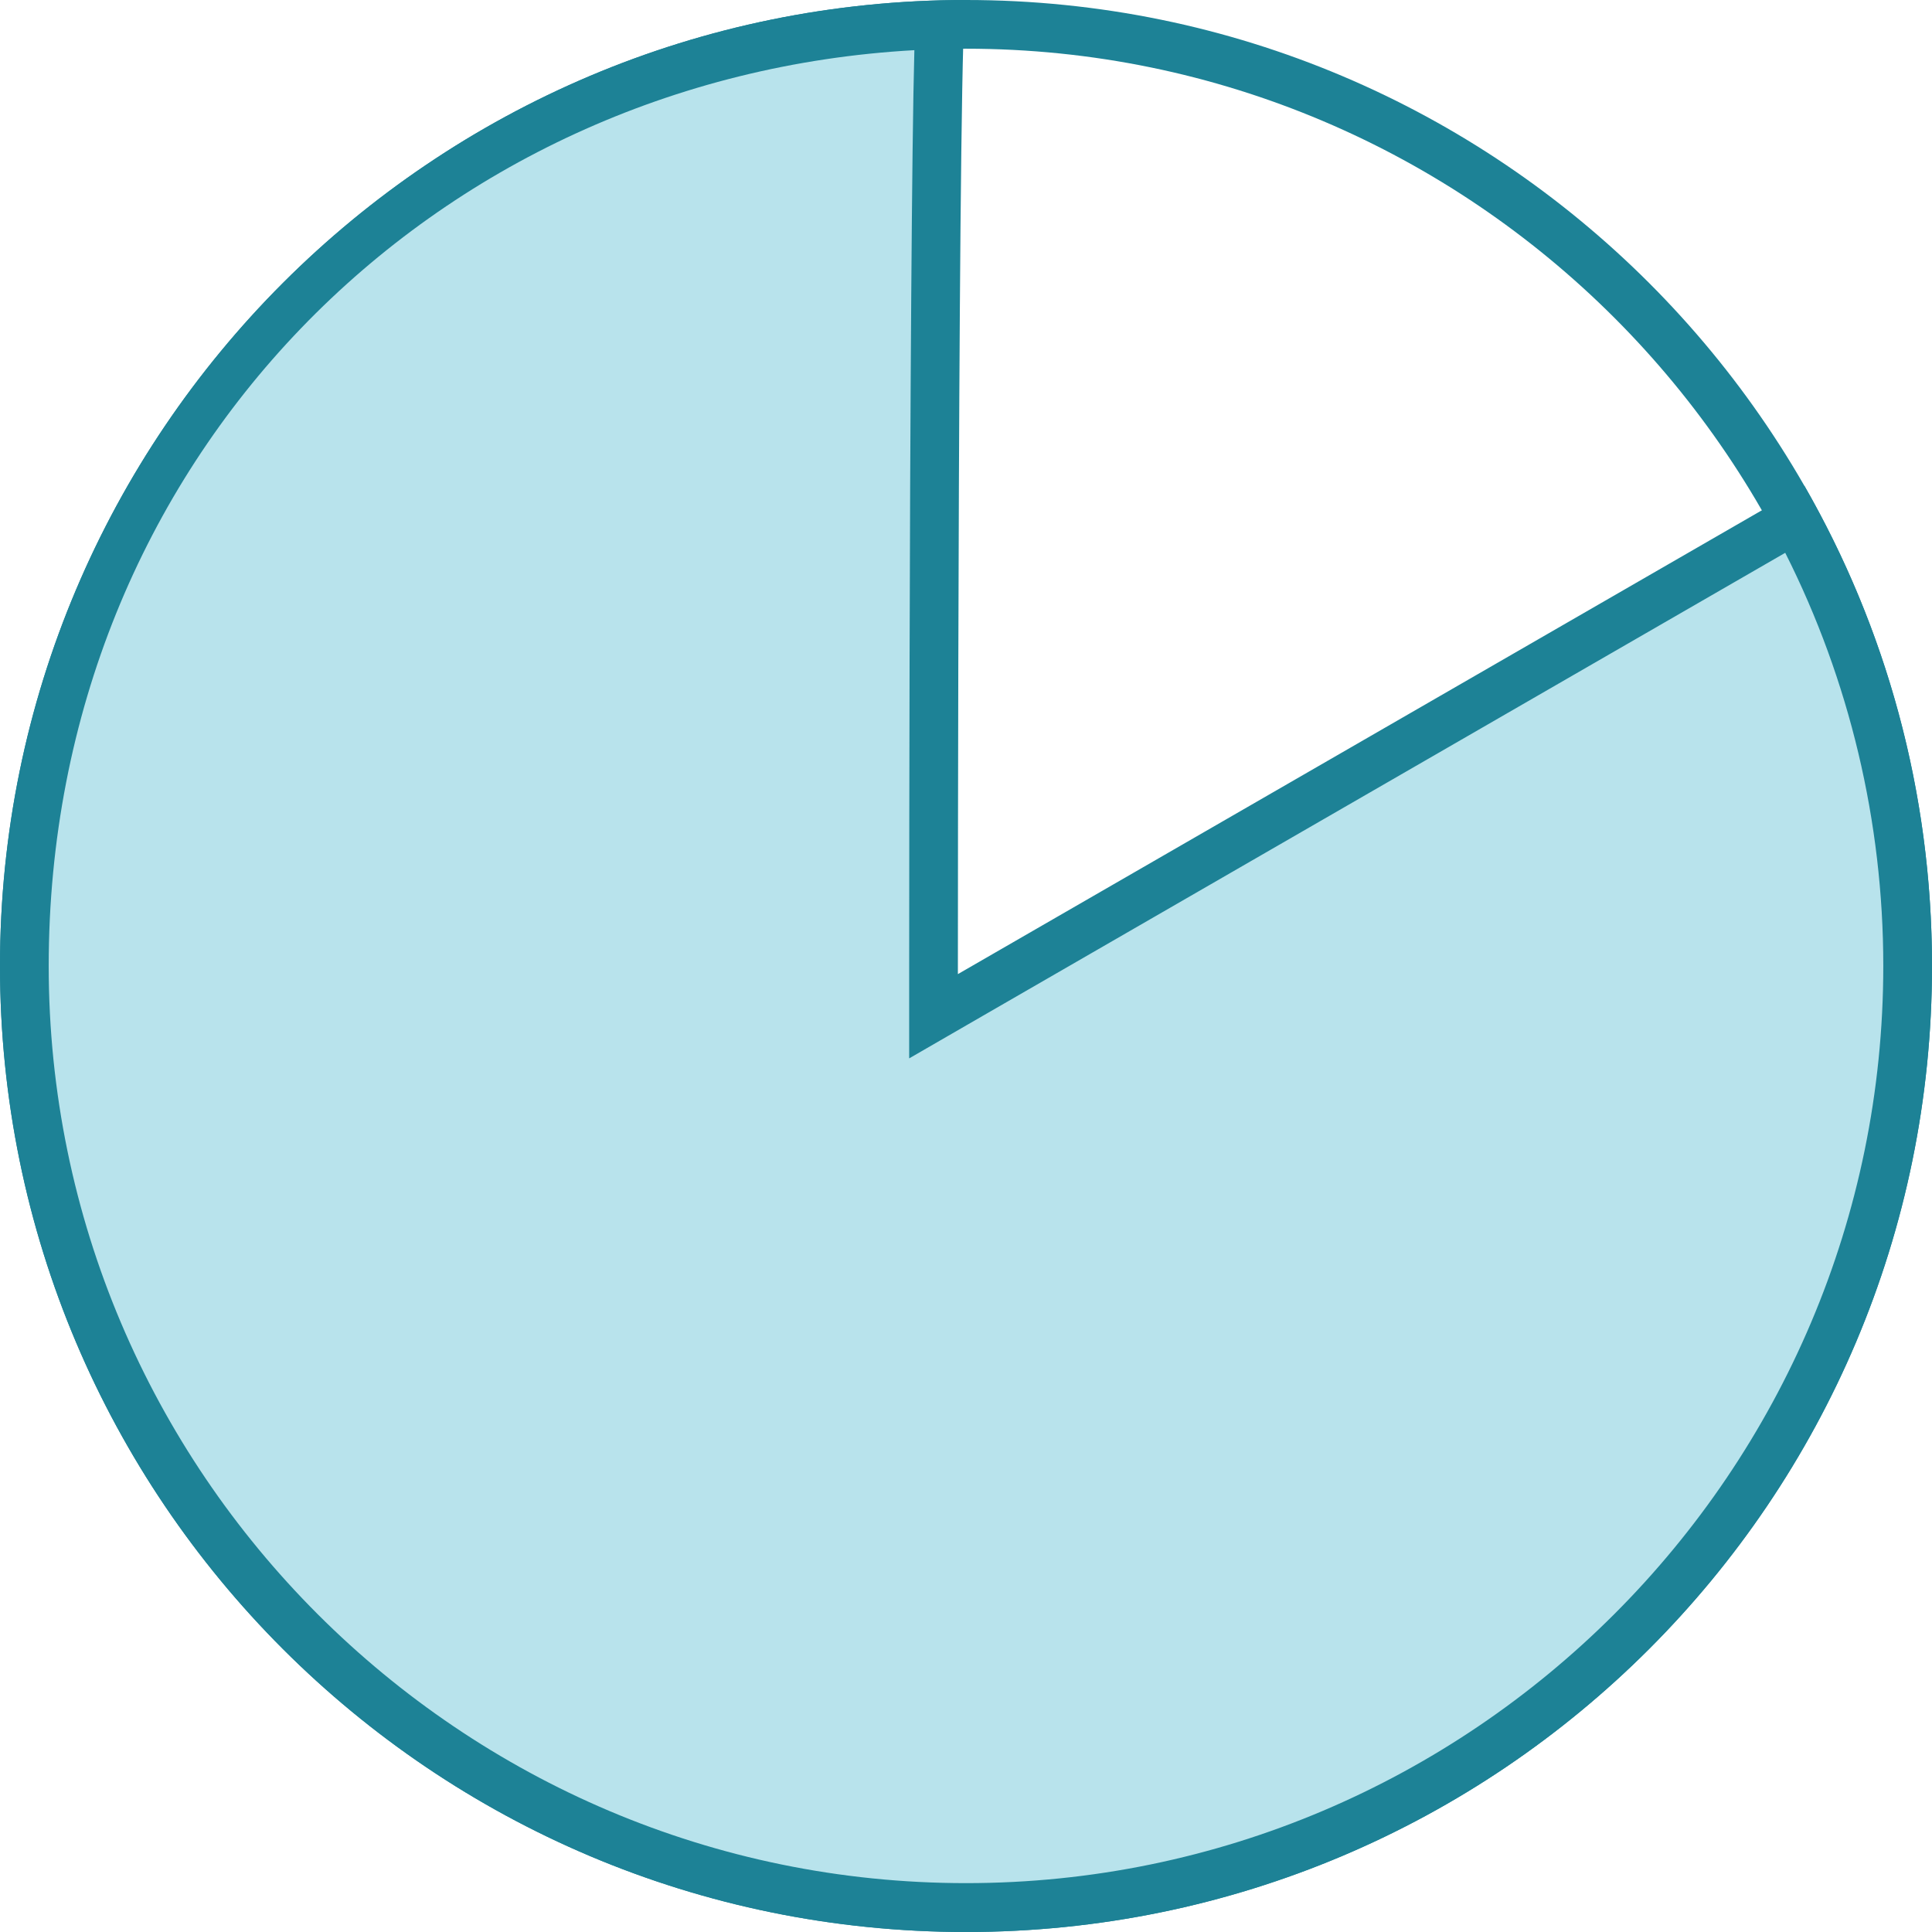
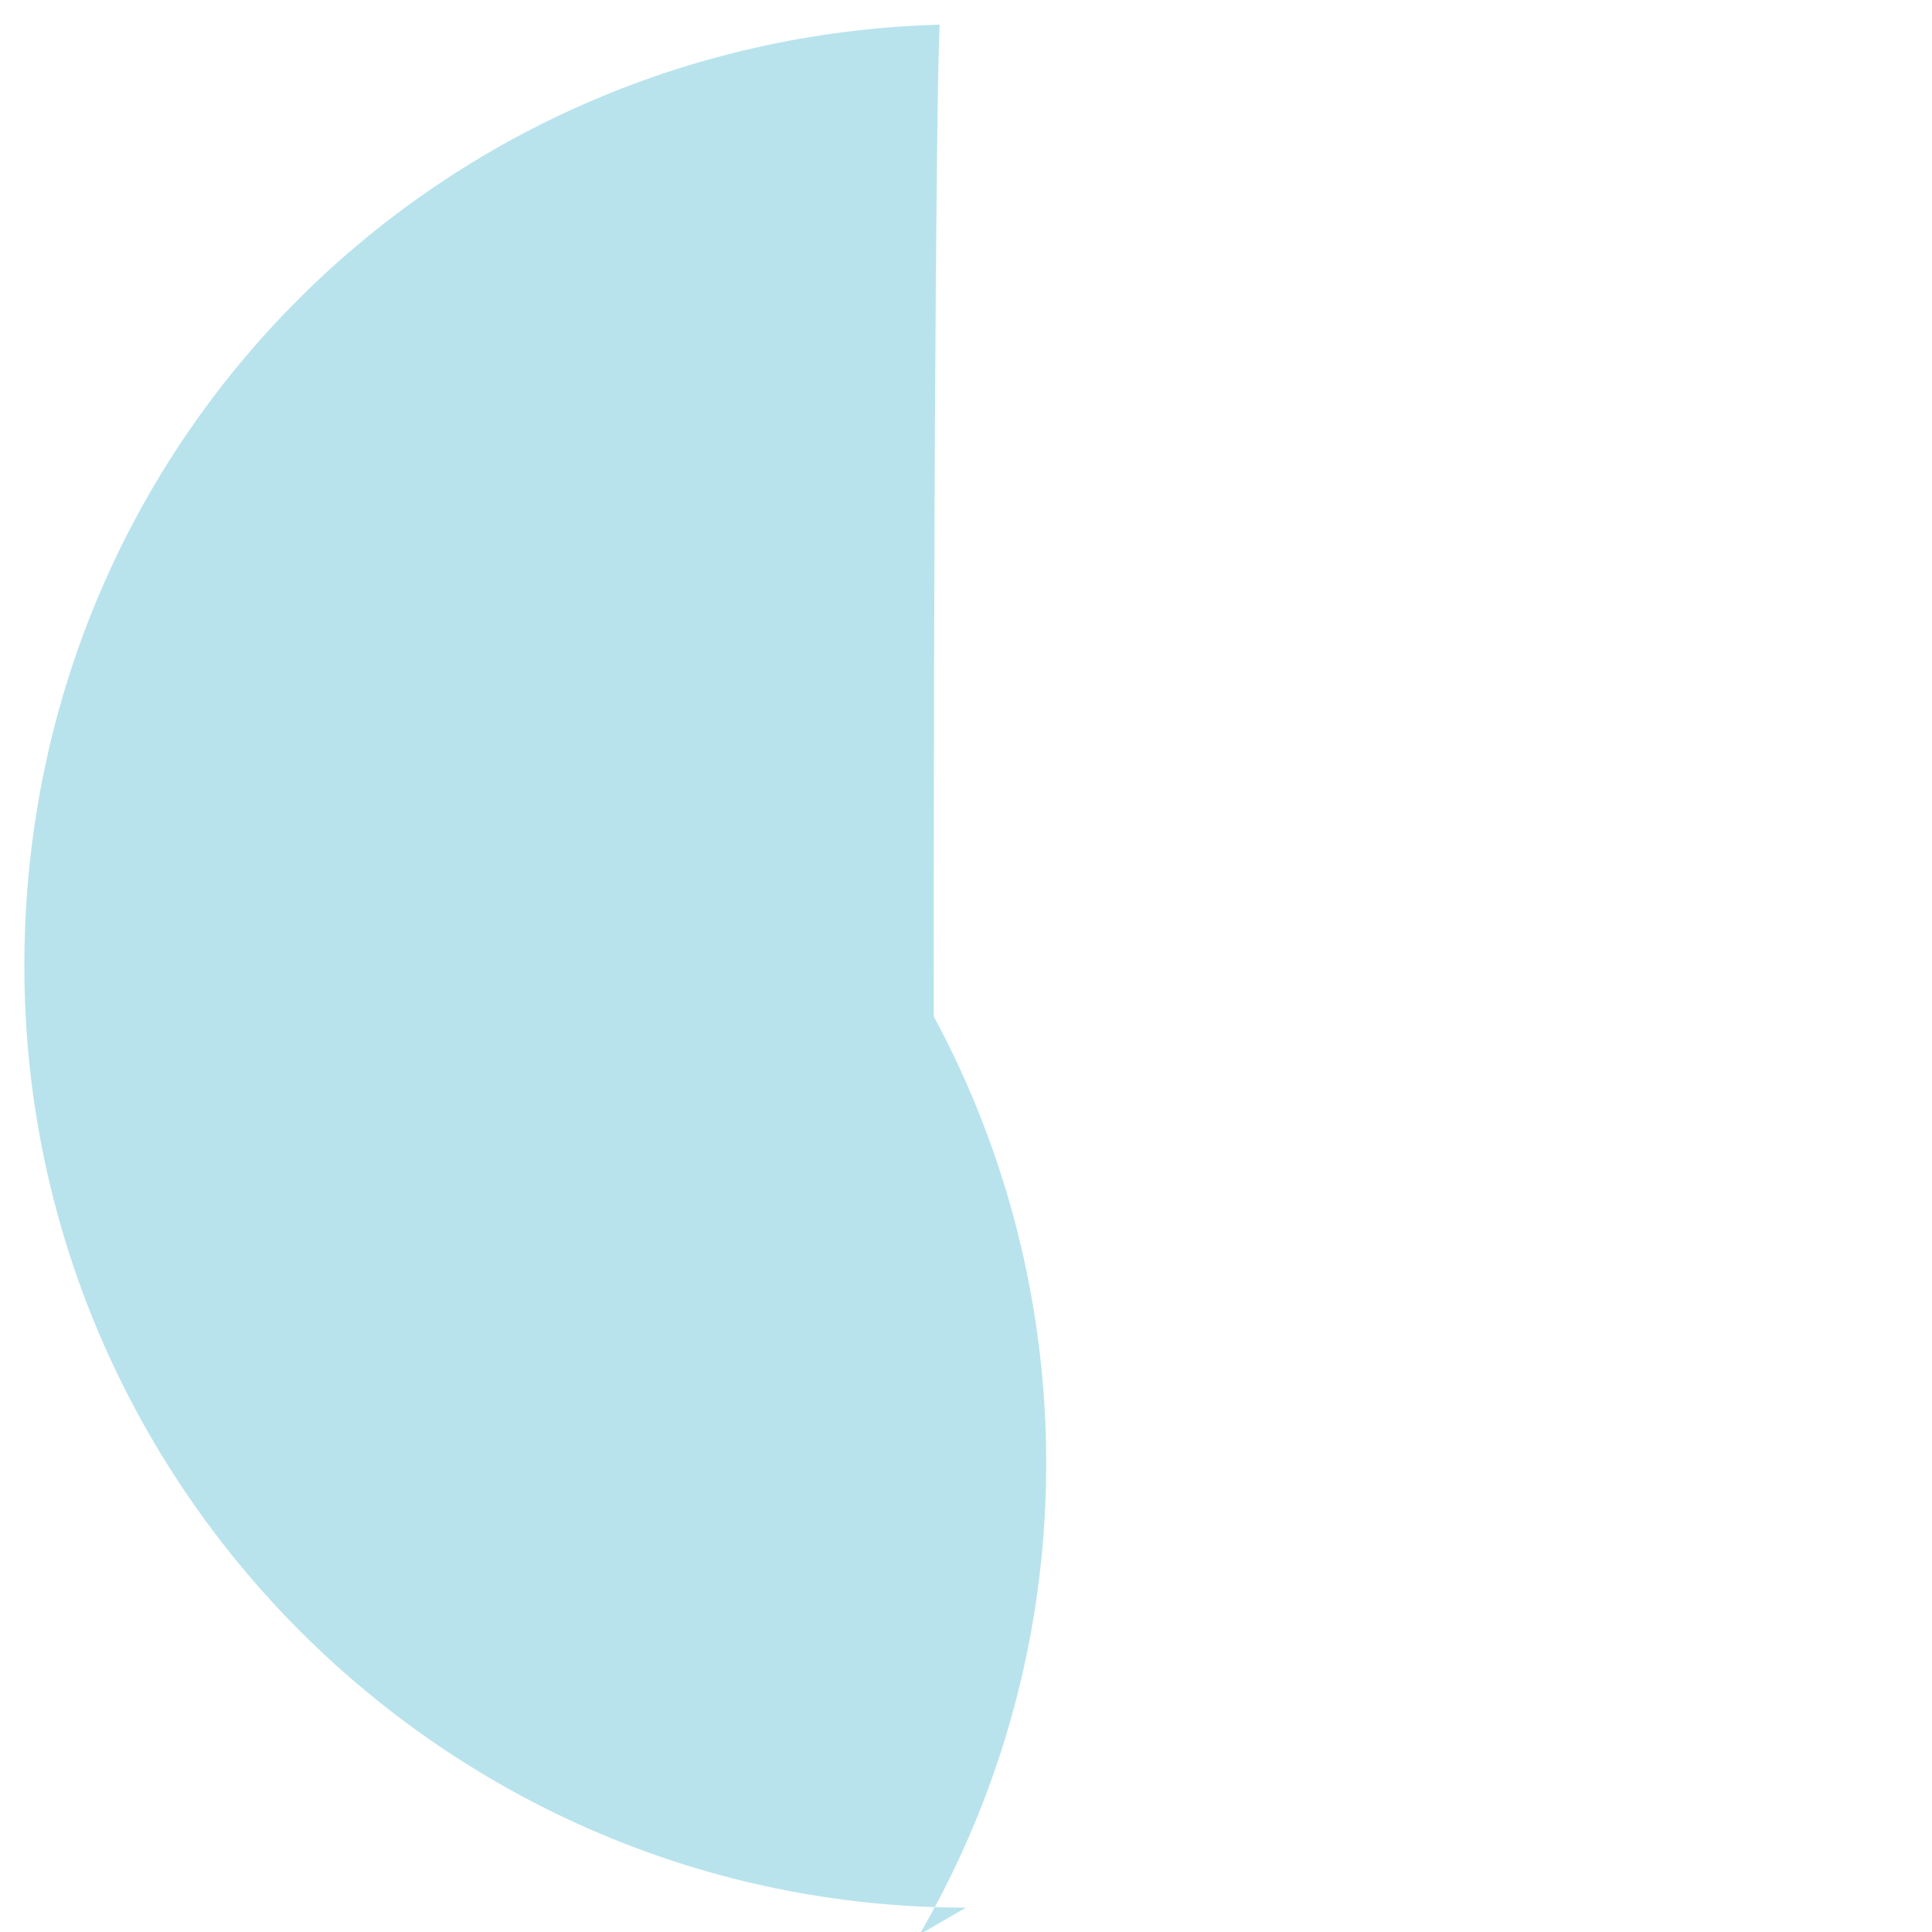
<svg xmlns="http://www.w3.org/2000/svg" id="Layer_166d60efbb2ecc" viewBox="0 0 119 119" aria-hidden="true" width="119px" height="119px">
  <defs>
    <linearGradient class="cerosgradient" data-cerosgradient="true" id="CerosGradient_id832e5cdcd" gradientUnits="userSpaceOnUse" x1="50%" y1="100%" x2="50%" y2="0%">
      <stop offset="0%" stop-color="#d1d1d1" />
      <stop offset="100%" stop-color="#d1d1d1" />
    </linearGradient>
    <linearGradient />
    <style>.cls-1-66d60efbb2ecc{fill:#1d8296;}.cls-1-66d60efbb2ecc,.cls-2-66d60efbb2ecc{stroke-width:0px;}.cls-2-66d60efbb2ecc{fill:#b8e3ec;}</style>
  </defs>
-   <path class="cls-1-66d60efbb2ecc" d="m59.5,3c31.15,0,56.5,25.35,56.5,56.5s-25.35,56.5-56.5,56.5S3,90.65,3,59.5,28.35,3,59.5,3m0-3C26.64,0,0,26.64,0,59.5s26.64,59.5,59.5,59.5,59.5-26.64,59.5-59.5S92.36,0,59.5,0h0Z" />
-   <path class="cls-2-66d60efbb2ecc" d="m59.5,117.5C27.52,117.5,1.5,91.48,1.5,59.5S26.64,2.39,57.87,1.52c-.01.31-.02.65-.03,1.01-.05,1.65-.09,4-.12,6.82-.06,4.98-.11,11.92-.15,20.64-.06,15-.06,30.01-.06,30.01v2.6s46-26.54,53.07-30.62c4.54,8.41,6.93,17.89,6.93,27.52,0,31.98-26.02,58-58,58Z" />
-   <path class="cls-1-66d60efbb2ecc" d="m56.32,3.09c-.04,1.54-.08,3.63-.11,6.25-.06,4.98-.11,11.93-.15,20.65-.06,14.83-.06,29.86-.06,30.01v5.19l4.5-2.6c26.74-15.43,43.3-24.98,49.46-28.54,3.96,7.85,6.04,16.58,6.04,25.44,0,31.15-25.35,56.5-56.5,56.5S3,90.65,3,59.5,26.64,4.74,56.32,3.09m3.18-3.09C26.64,0,0,26.64,0,59.5s26.64,59.5,59.5,59.5,59.5-26.64,59.5-59.5c0-10.77-2.86-20.87-7.86-29.58-.14.08-52.14,30.08-52.14,30.08,0,0,0-60,.5-60h0Z" />
+   <path class="cls-2-66d60efbb2ecc" d="m59.5,117.5C27.52,117.5,1.5,91.48,1.5,59.5S26.64,2.39,57.87,1.52c-.01.31-.02.65-.03,1.01-.05,1.65-.09,4-.12,6.82-.06,4.98-.11,11.92-.15,20.64-.06,15-.06,30.01-.06,30.01v2.6c4.54,8.41,6.93,17.89,6.93,27.52,0,31.98-26.02,58-58,58Z" />
</svg>